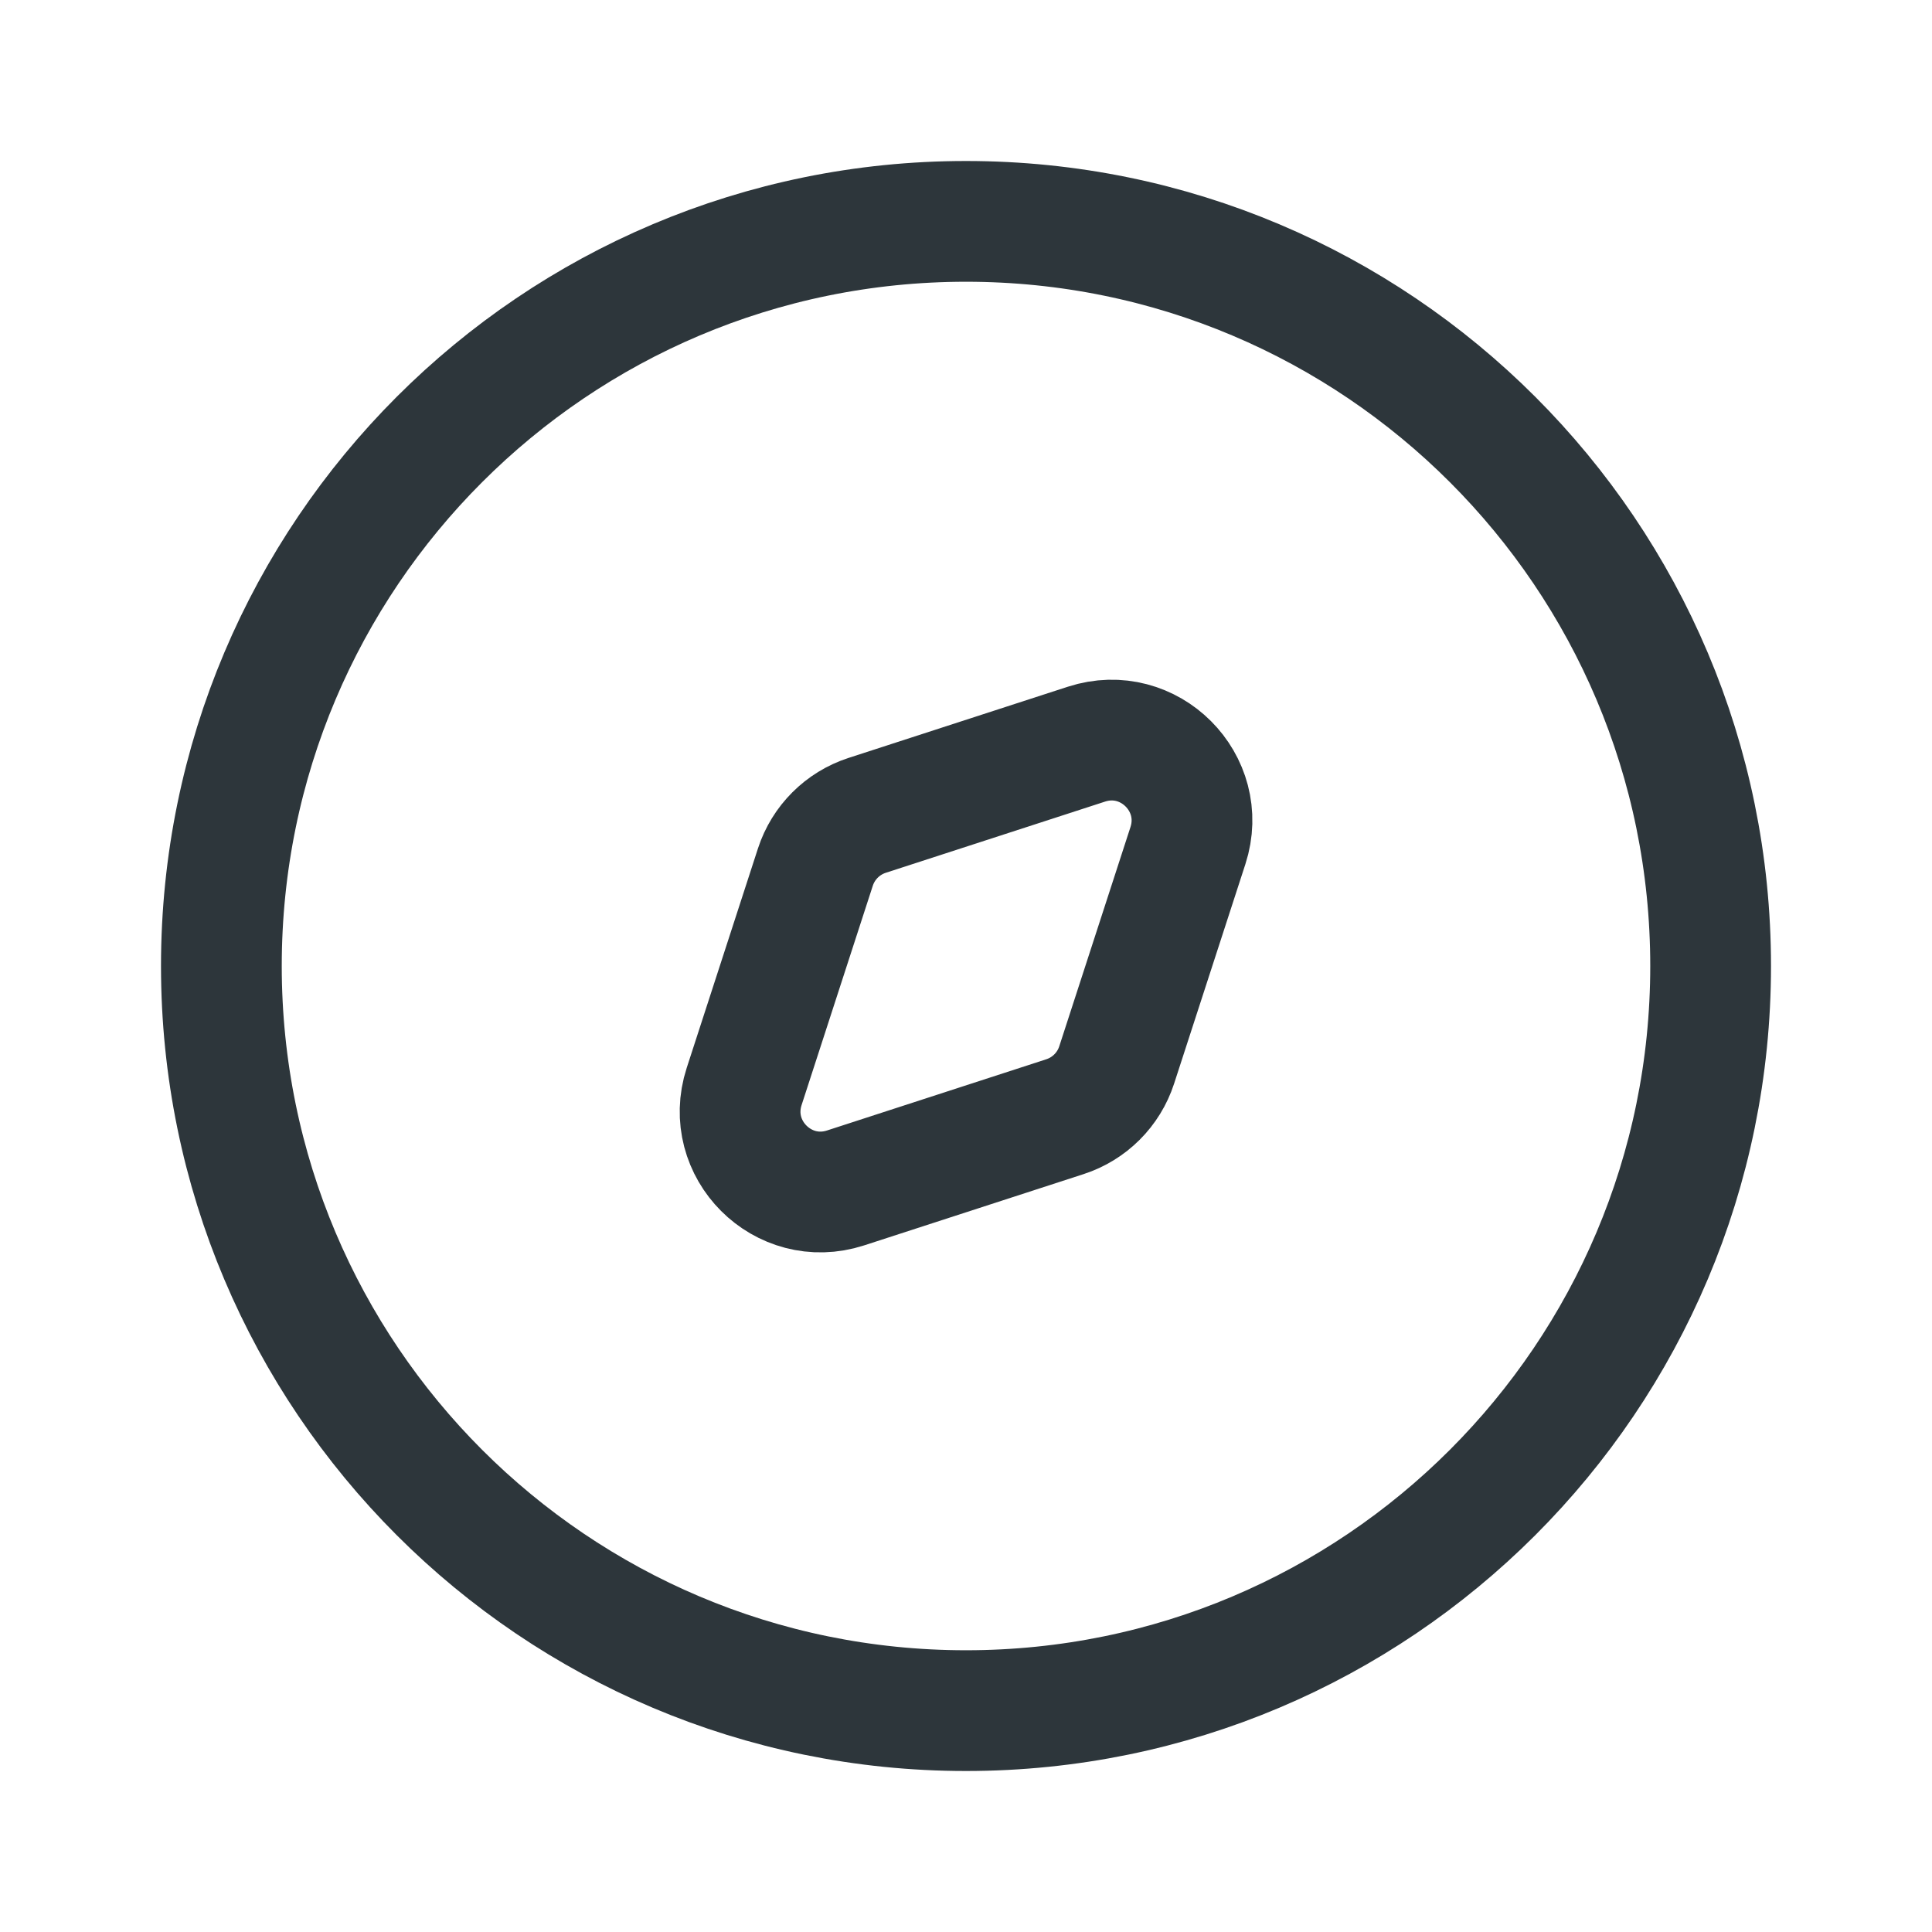
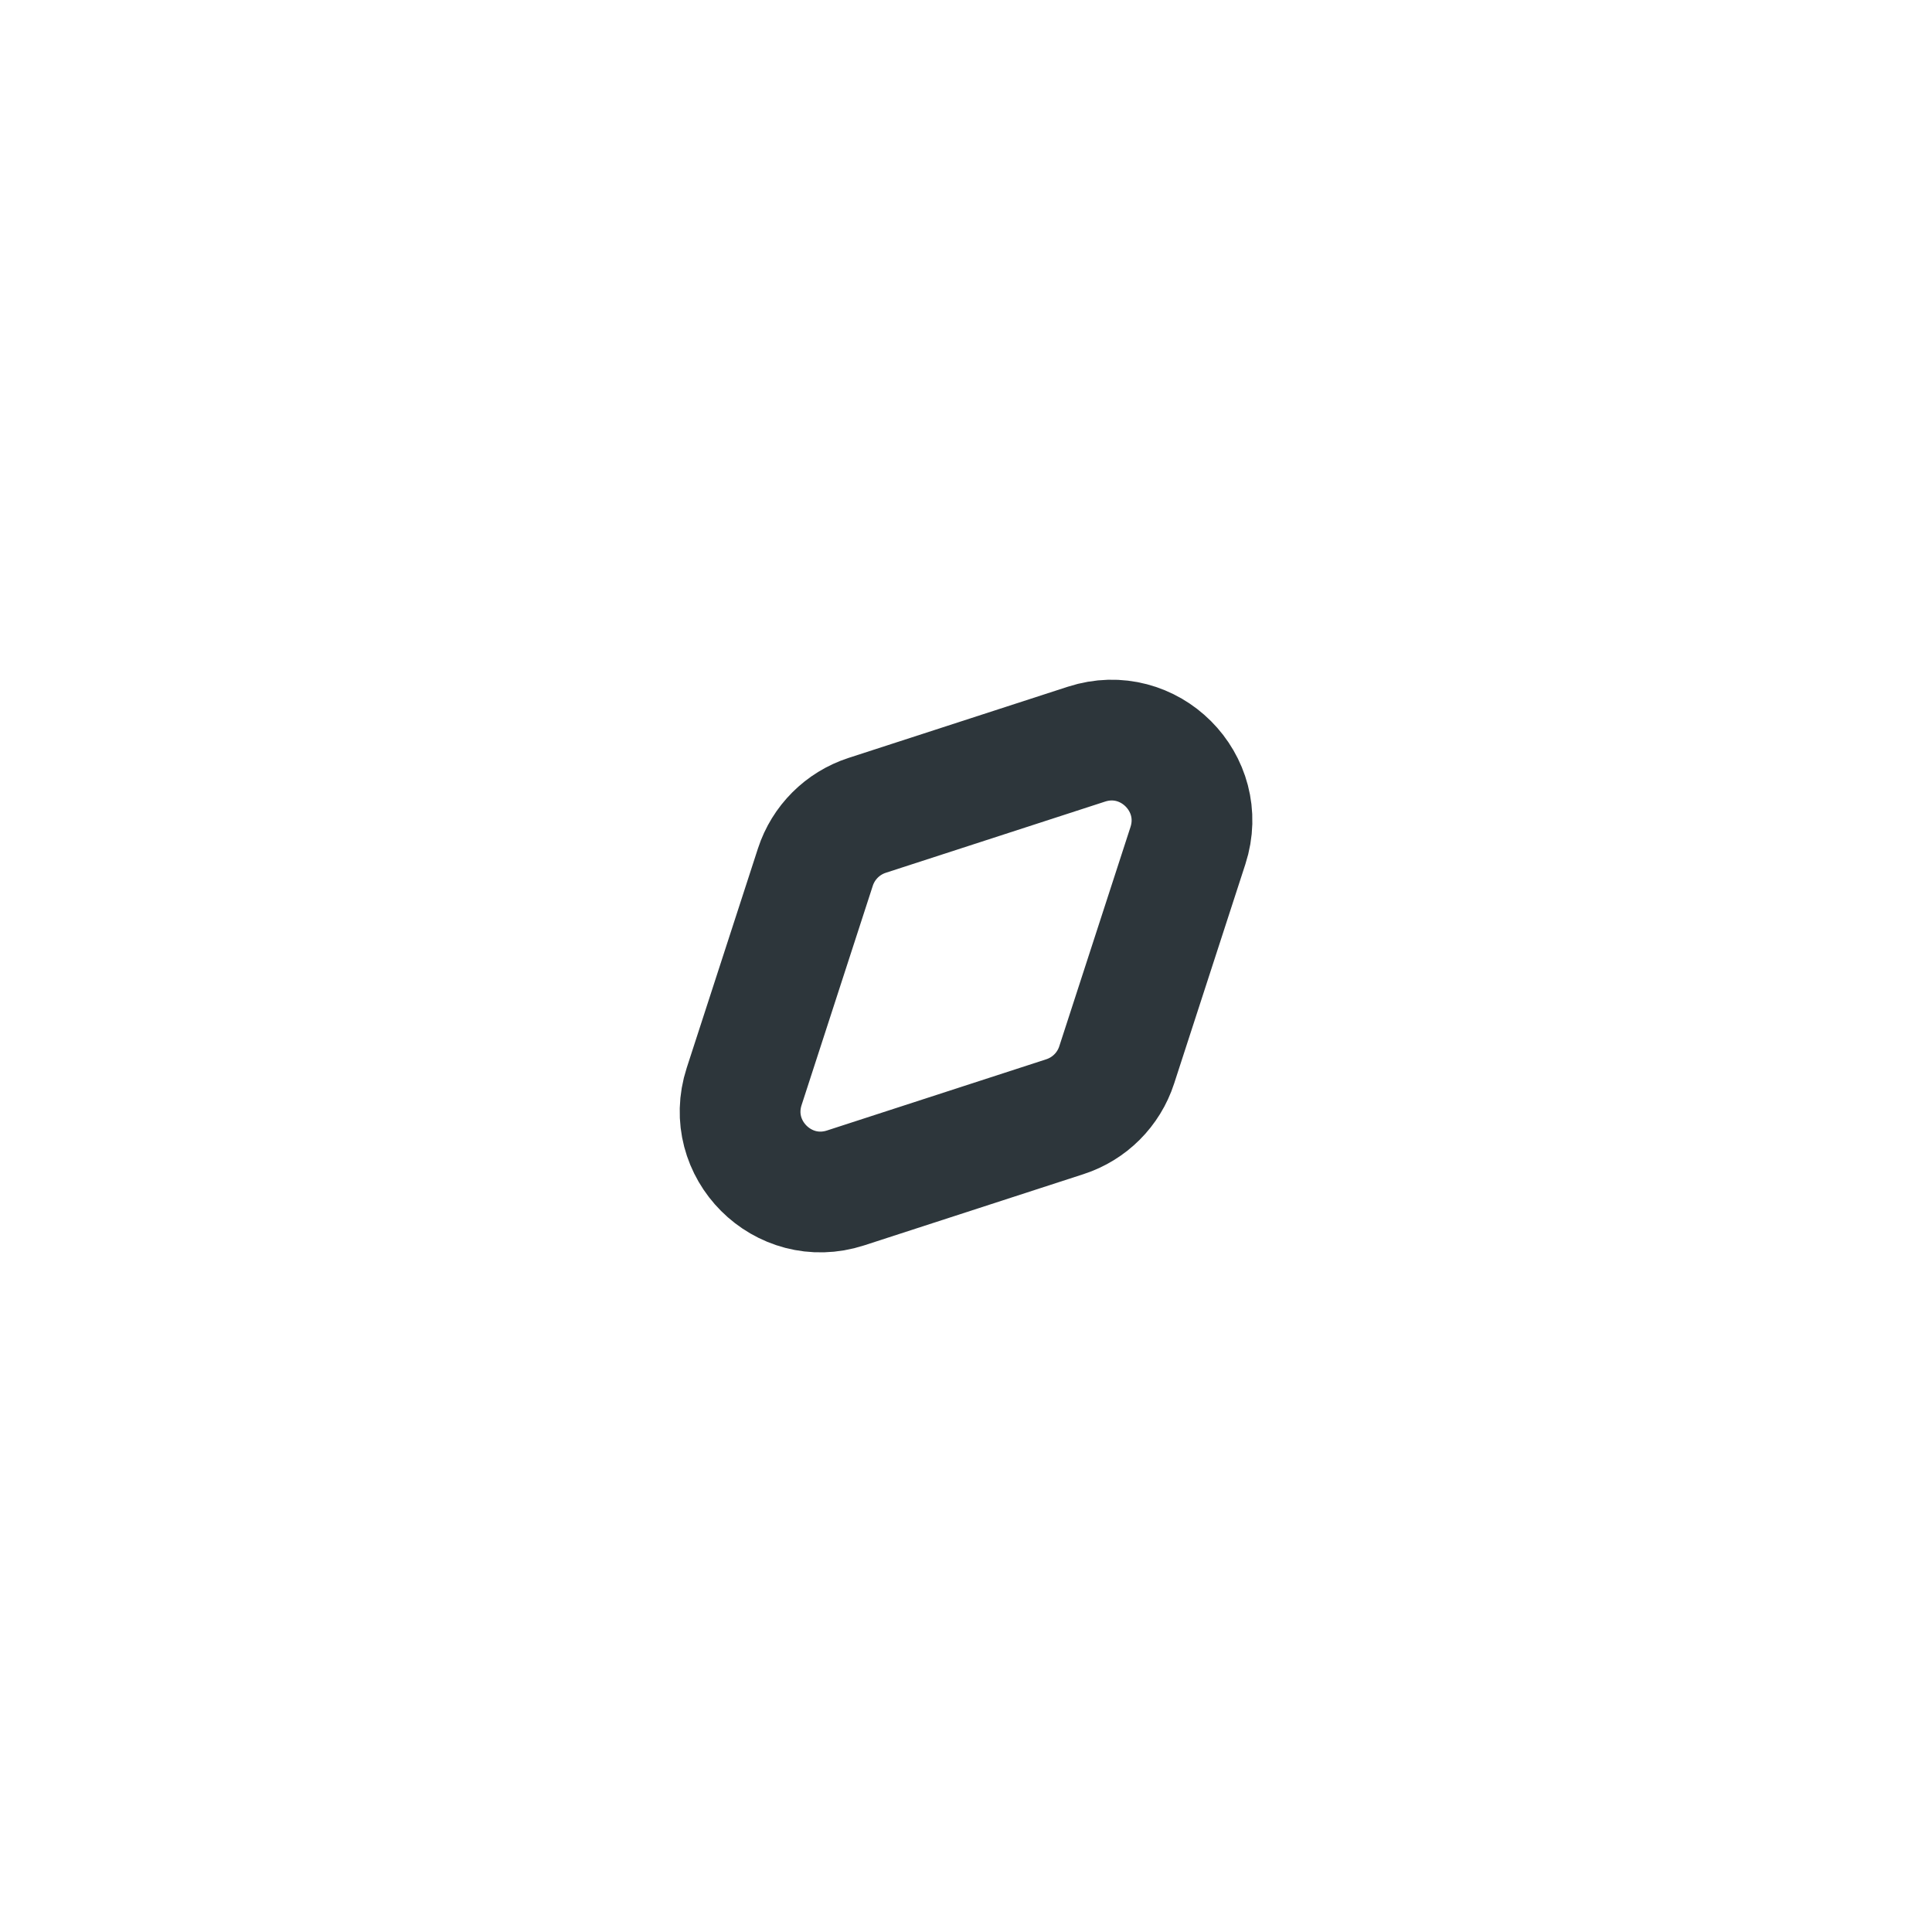
<svg xmlns="http://www.w3.org/2000/svg" width="24" height="24" viewBox="0 0 24 24" fill="none">
-   <path d="M21.25 12C21.25 6.891 17.109 2.75 12 2.75C6.891 2.75 2.75 6.891 2.75 12C2.75 17.109 6.891 21.25 12 21.25C17.109 21.25 21.25 17.109 21.25 12Z" stroke="#2D363B" stroke-width="1.5" />
  <path d="M10.771 10.129L13.497 9.244C14.274 8.992 15.009 9.727 14.757 10.504L13.872 13.229C13.773 13.534 13.534 13.773 13.229 13.872L10.504 14.757C9.727 15.009 8.992 14.274 9.244 13.497L10.129 10.771C10.228 10.467 10.467 10.228 10.771 10.129Z" stroke="#2D363B" stroke-width="1.5" />
</svg>